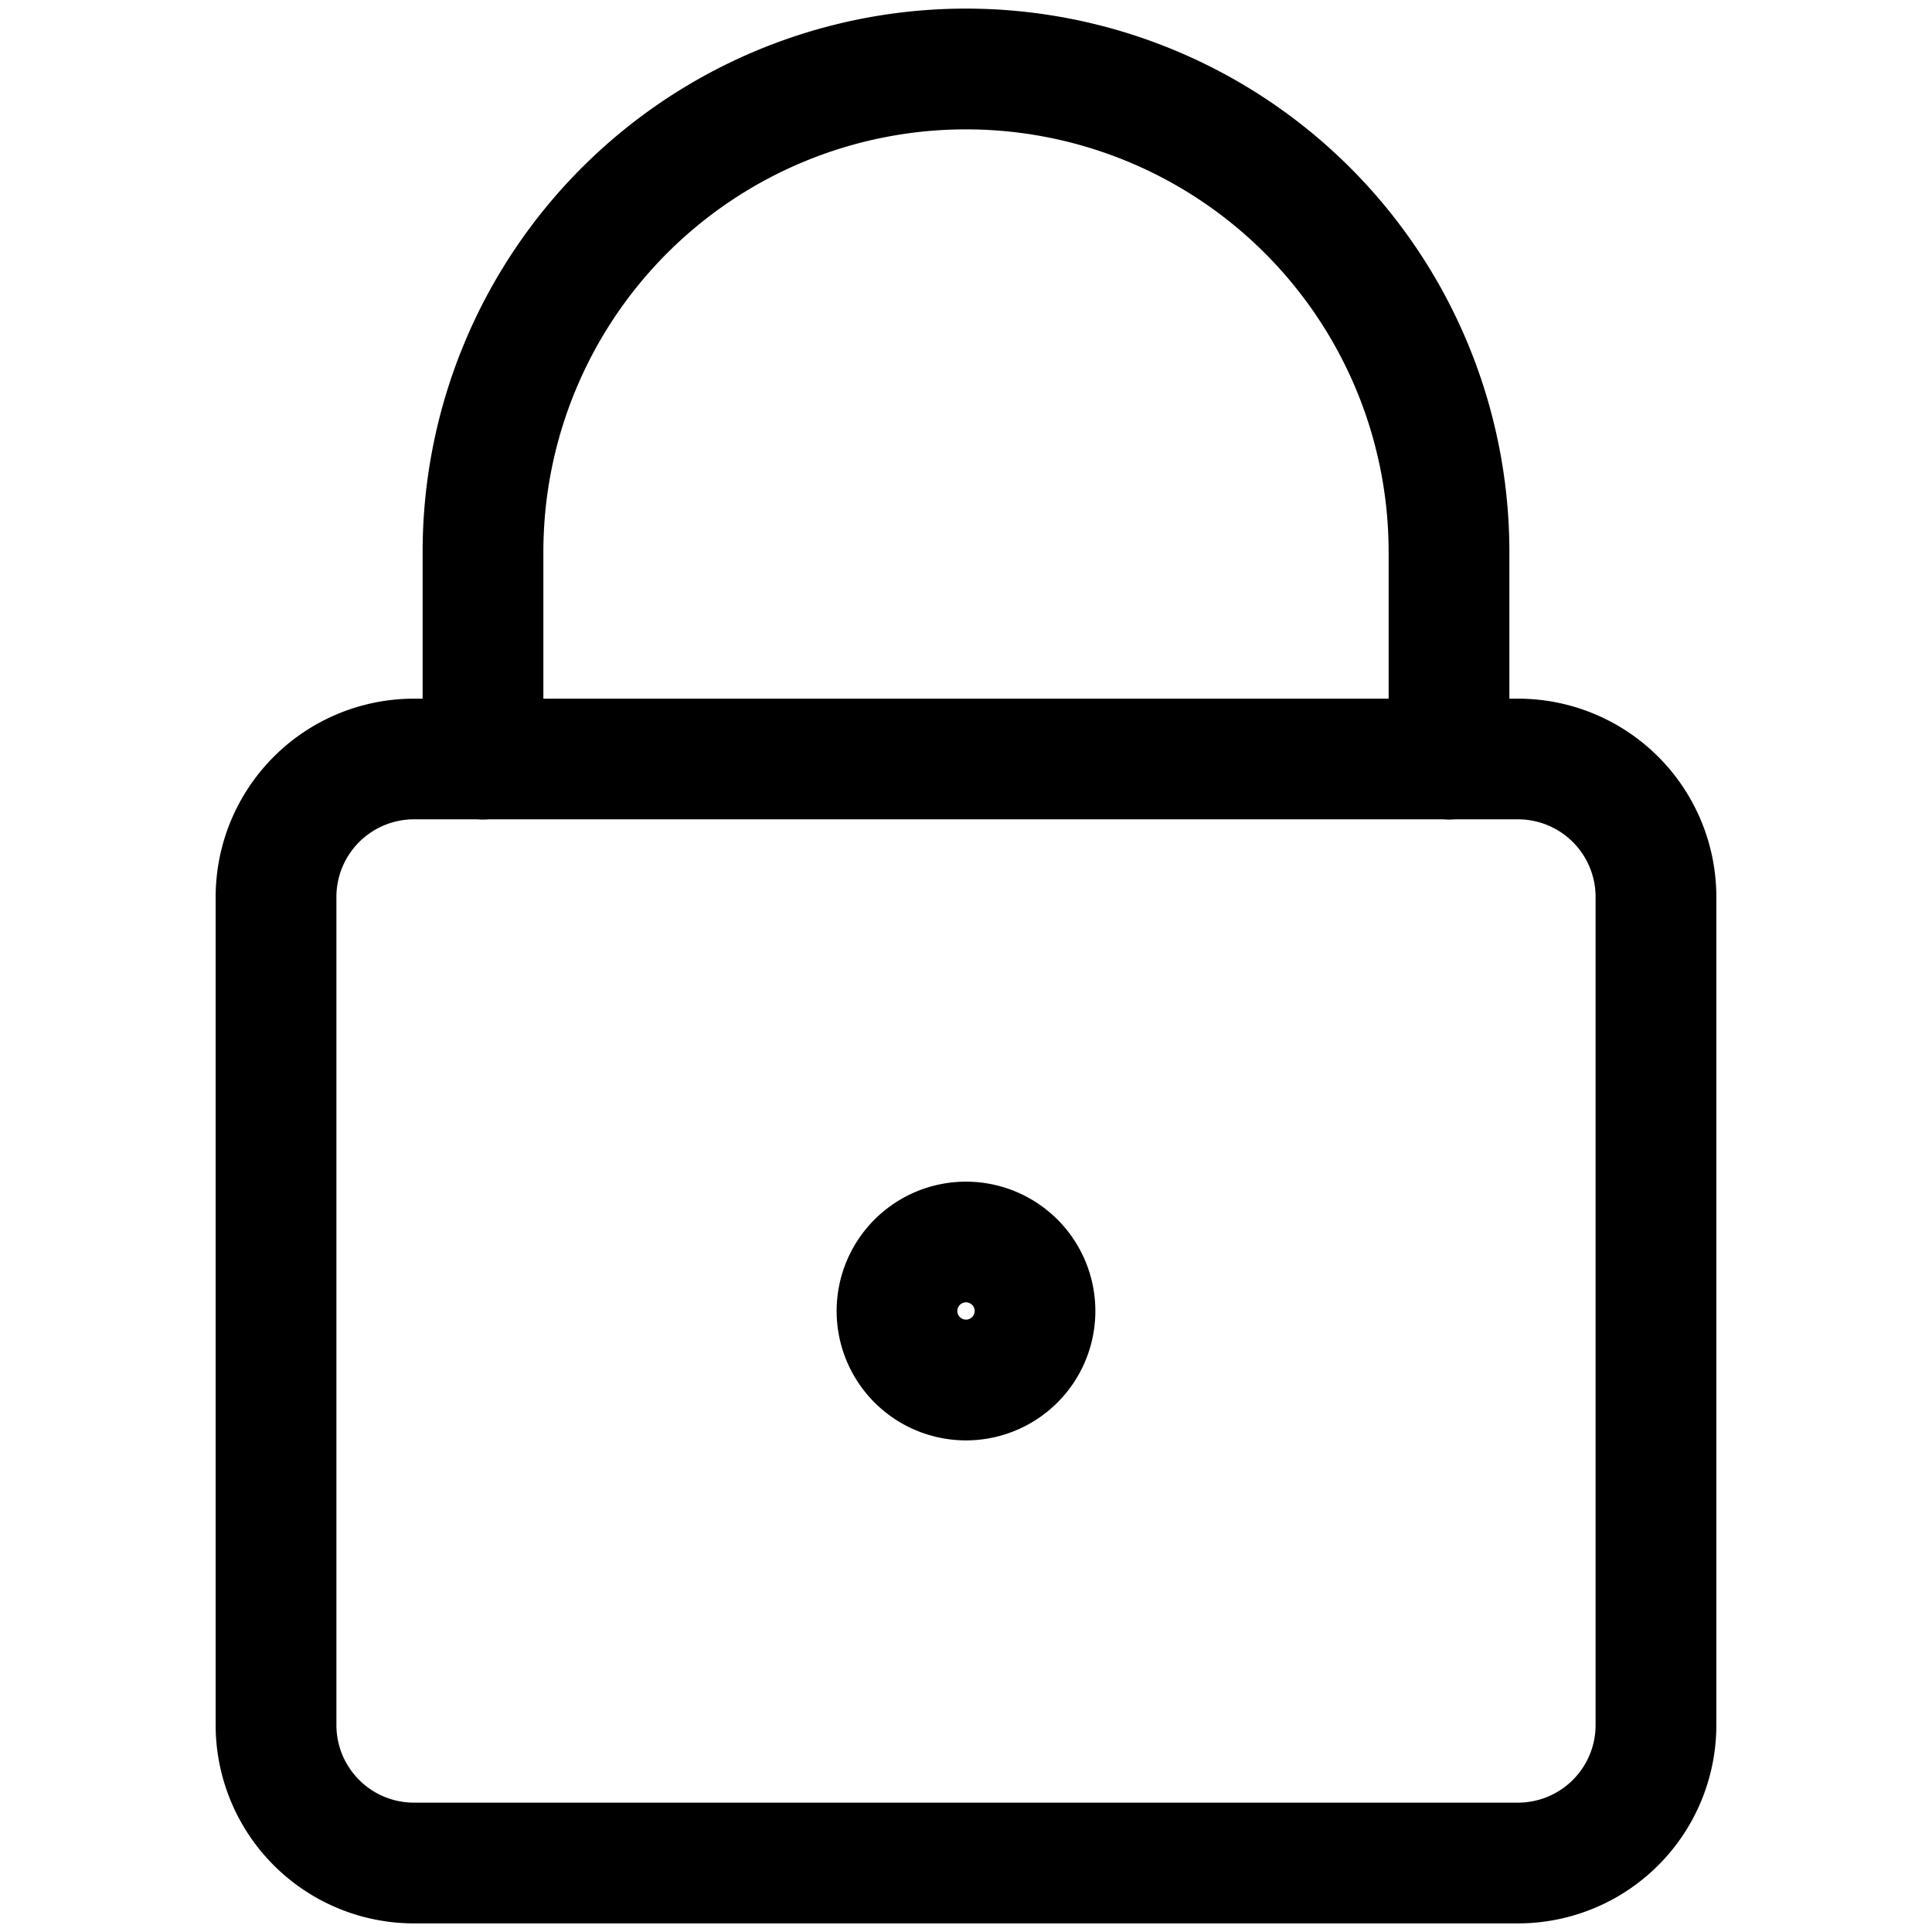
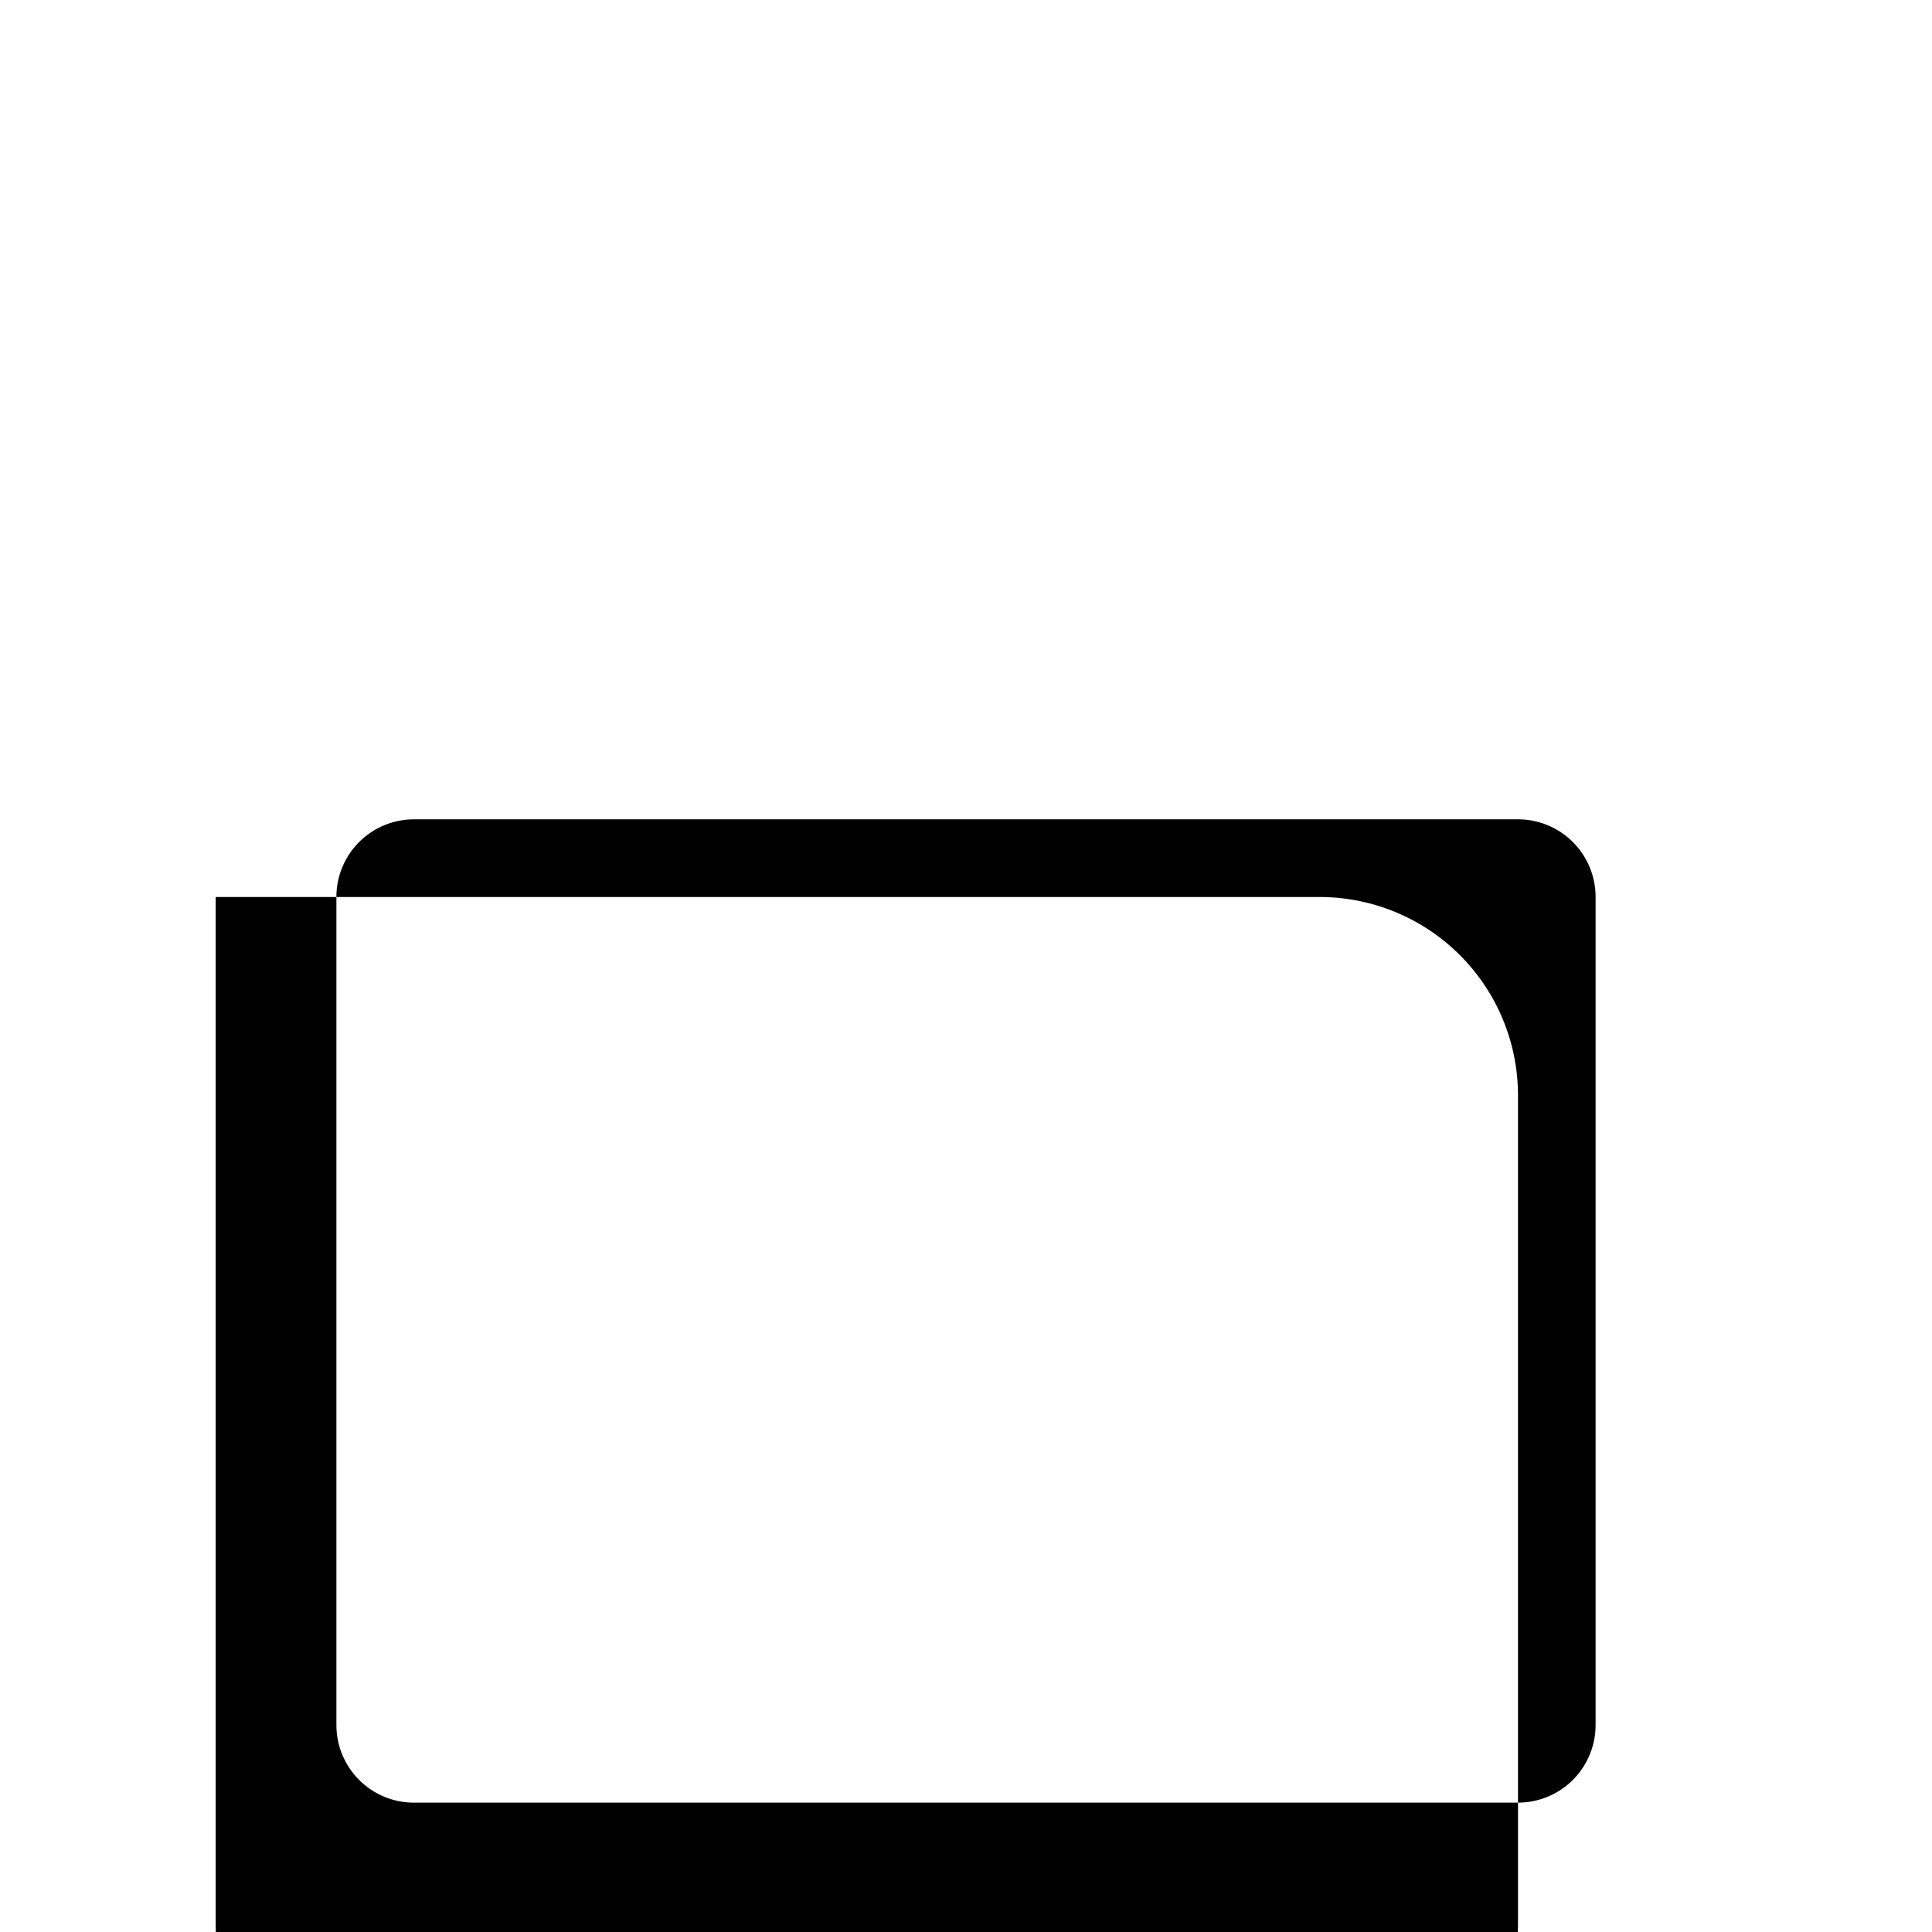
<svg xmlns="http://www.w3.org/2000/svg" fill="none" viewBox="0 0 24 24">
-   <path fill="#000" fill-rule="evenodd" d="M5.143 10.178a.964.964 0 0 0-.964.965v10.285c0 .533.431.965.964.965h13.714a.964.964 0 0 0 .964-.965V11.143a.964.964 0 0 0-.964-.965H5.143zm-2.464.965a2.464 2.464 0 0 1 2.464-2.464h13.714a2.464 2.464 0 0 1 2.464 2.464v10.285a2.464 2.464 0 0 1-2.464 2.465H5.143a2.464 2.464 0 0 1-2.464-2.465V11.143z" clip-rule="evenodd" />
-   <path fill="#000" fill-rule="evenodd" d="M7.227 2.084A6.75 6.75 0 0 1 18.75 6.857V9.43a.75.75 0 0 1-1.5 0V6.857a5.25 5.25 0 1 0-10.5 0V9.43a.75.75 0 0 1-1.5 0V6.857a6.75 6.75 0 0 1 1.977-4.773zM12 16.178a.107.107 0 1 0 0 .215.107.107 0 0 0 0-.215zm-1.607.108a1.607 1.607 0 1 1 3.214 0 1.607 1.607 0 0 1-3.214 0z" clip-rule="evenodd" />
+   <path fill="#000" fill-rule="evenodd" d="M5.143 10.178a.964.964 0 0 0-.964.965v10.285c0 .533.431.965.964.965h13.714a.964.964 0 0 0 .964-.965V11.143a.964.964 0 0 0-.964-.965H5.143zm-2.464.965h13.714a2.464 2.464 0 0 1 2.464 2.464v10.285a2.464 2.464 0 0 1-2.464 2.465H5.143a2.464 2.464 0 0 1-2.464-2.465V11.143z" clip-rule="evenodd" />
</svg>